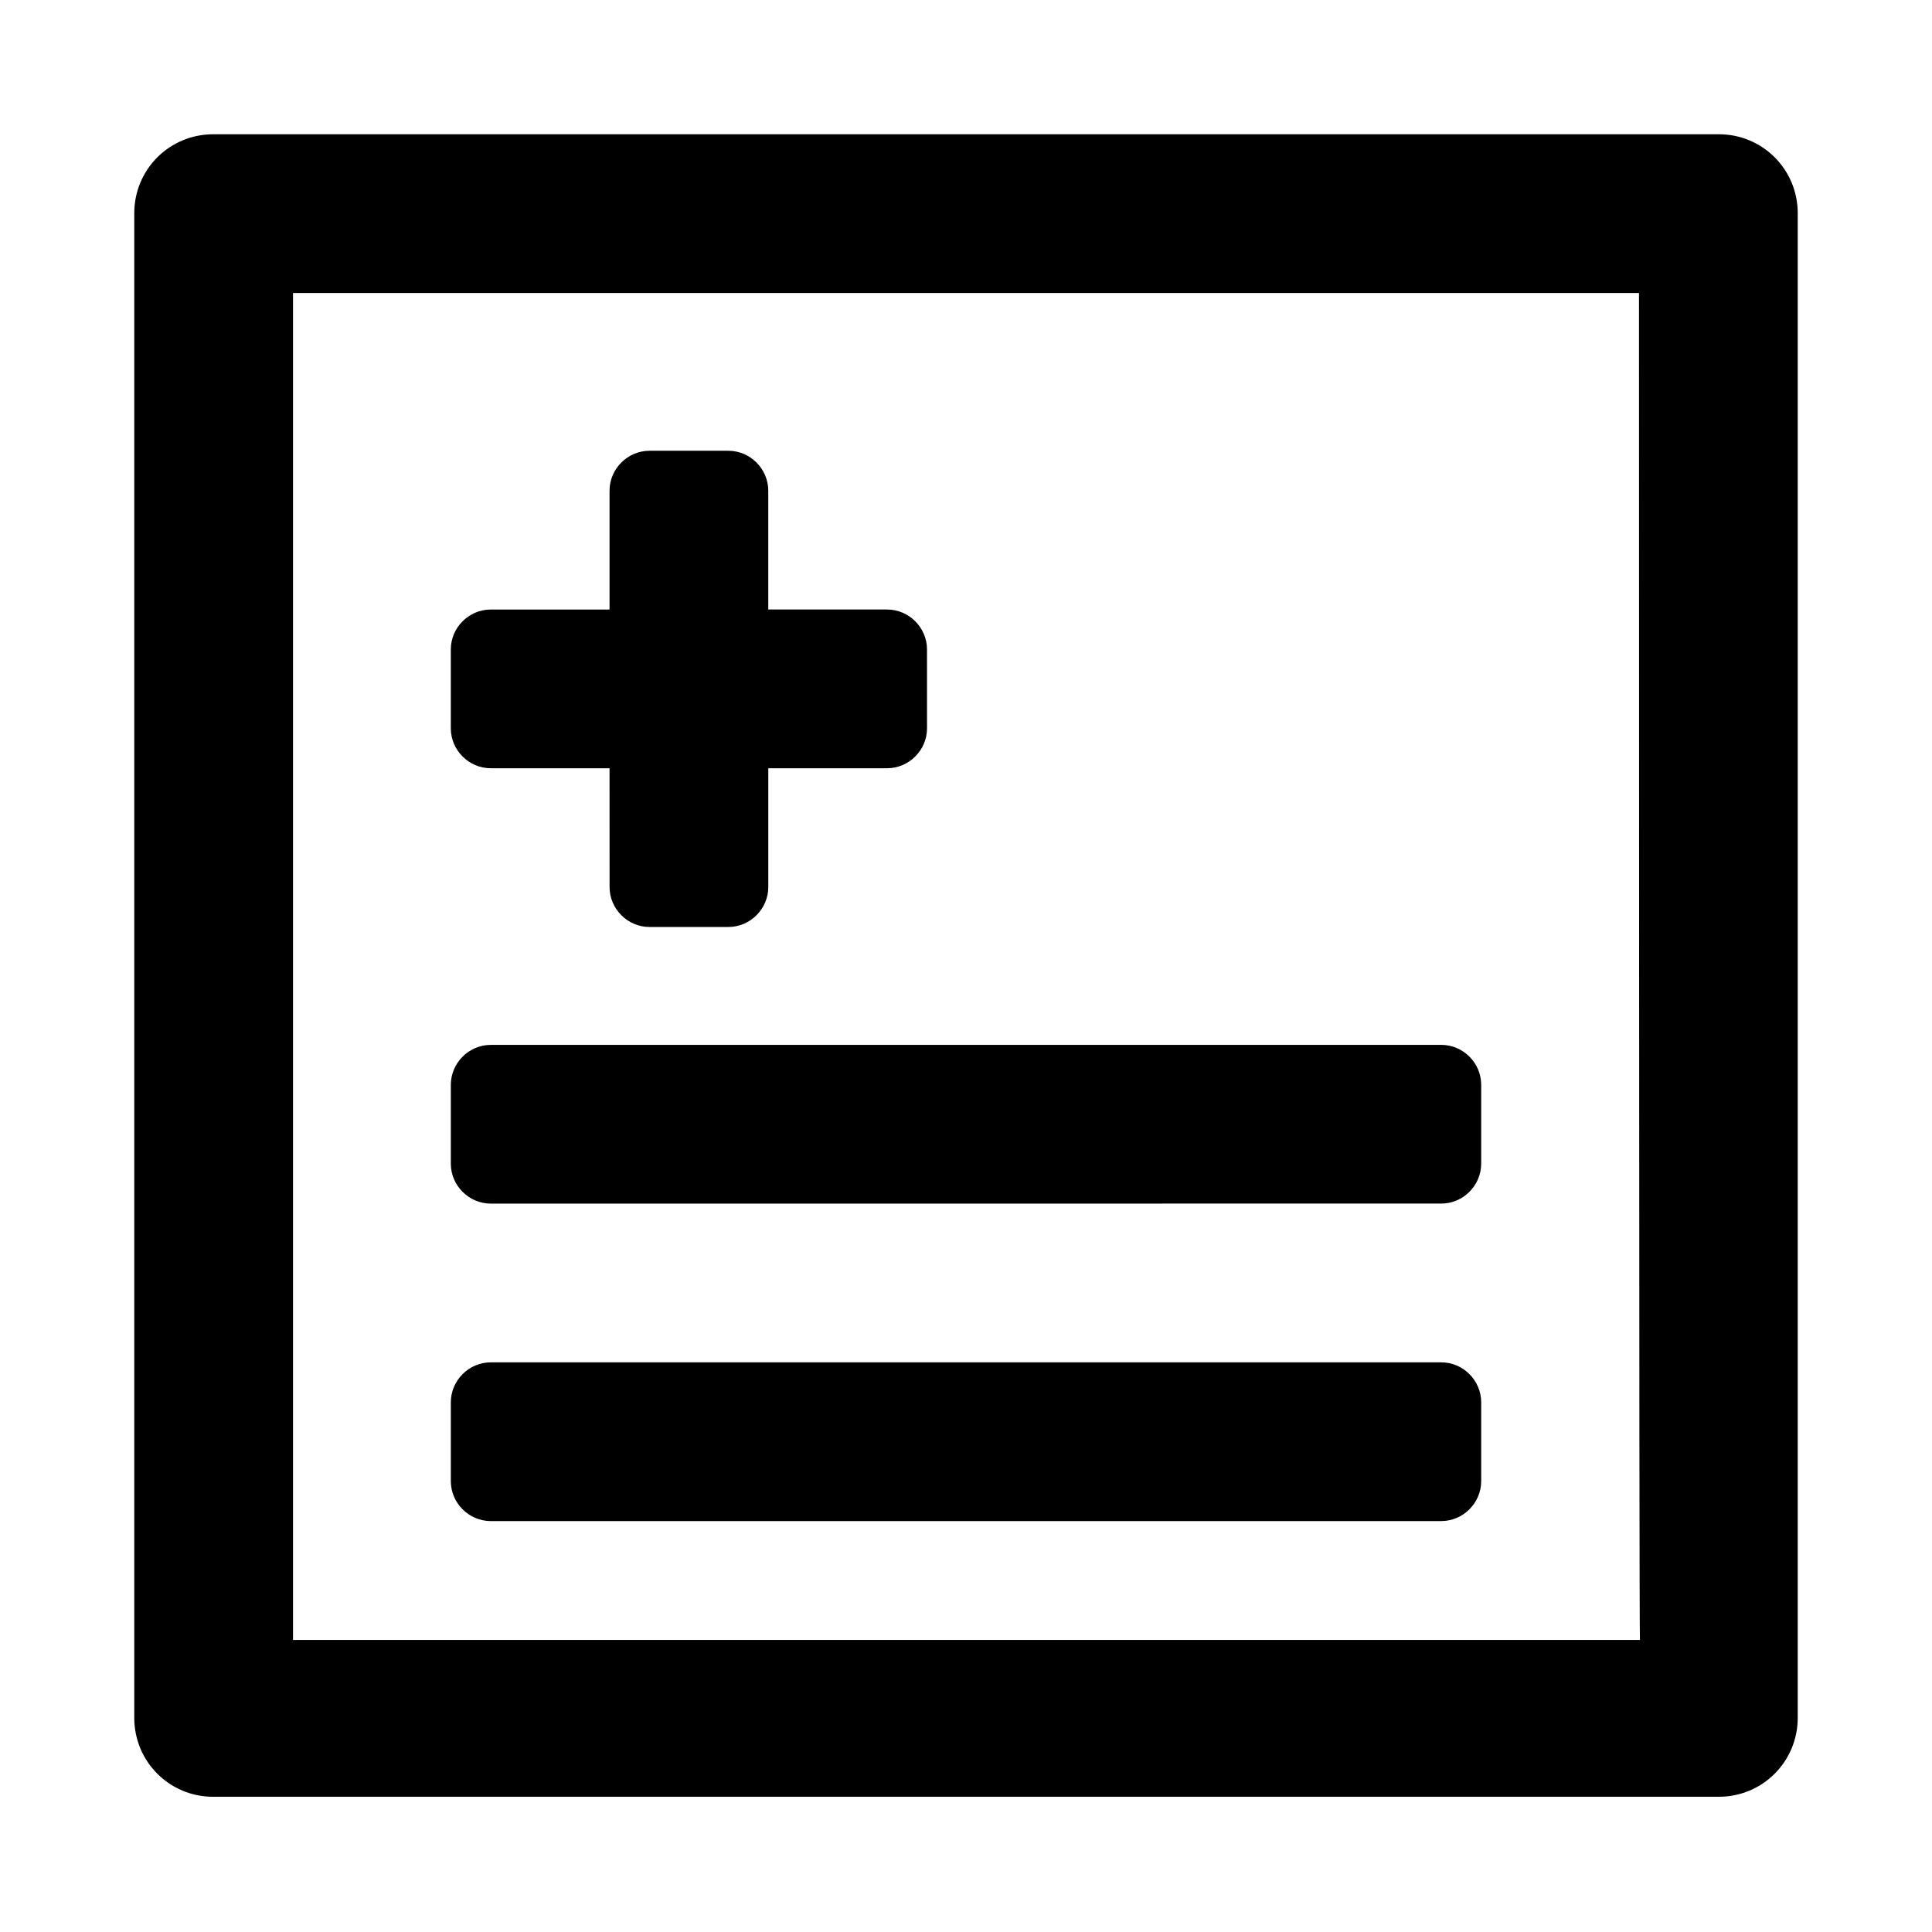
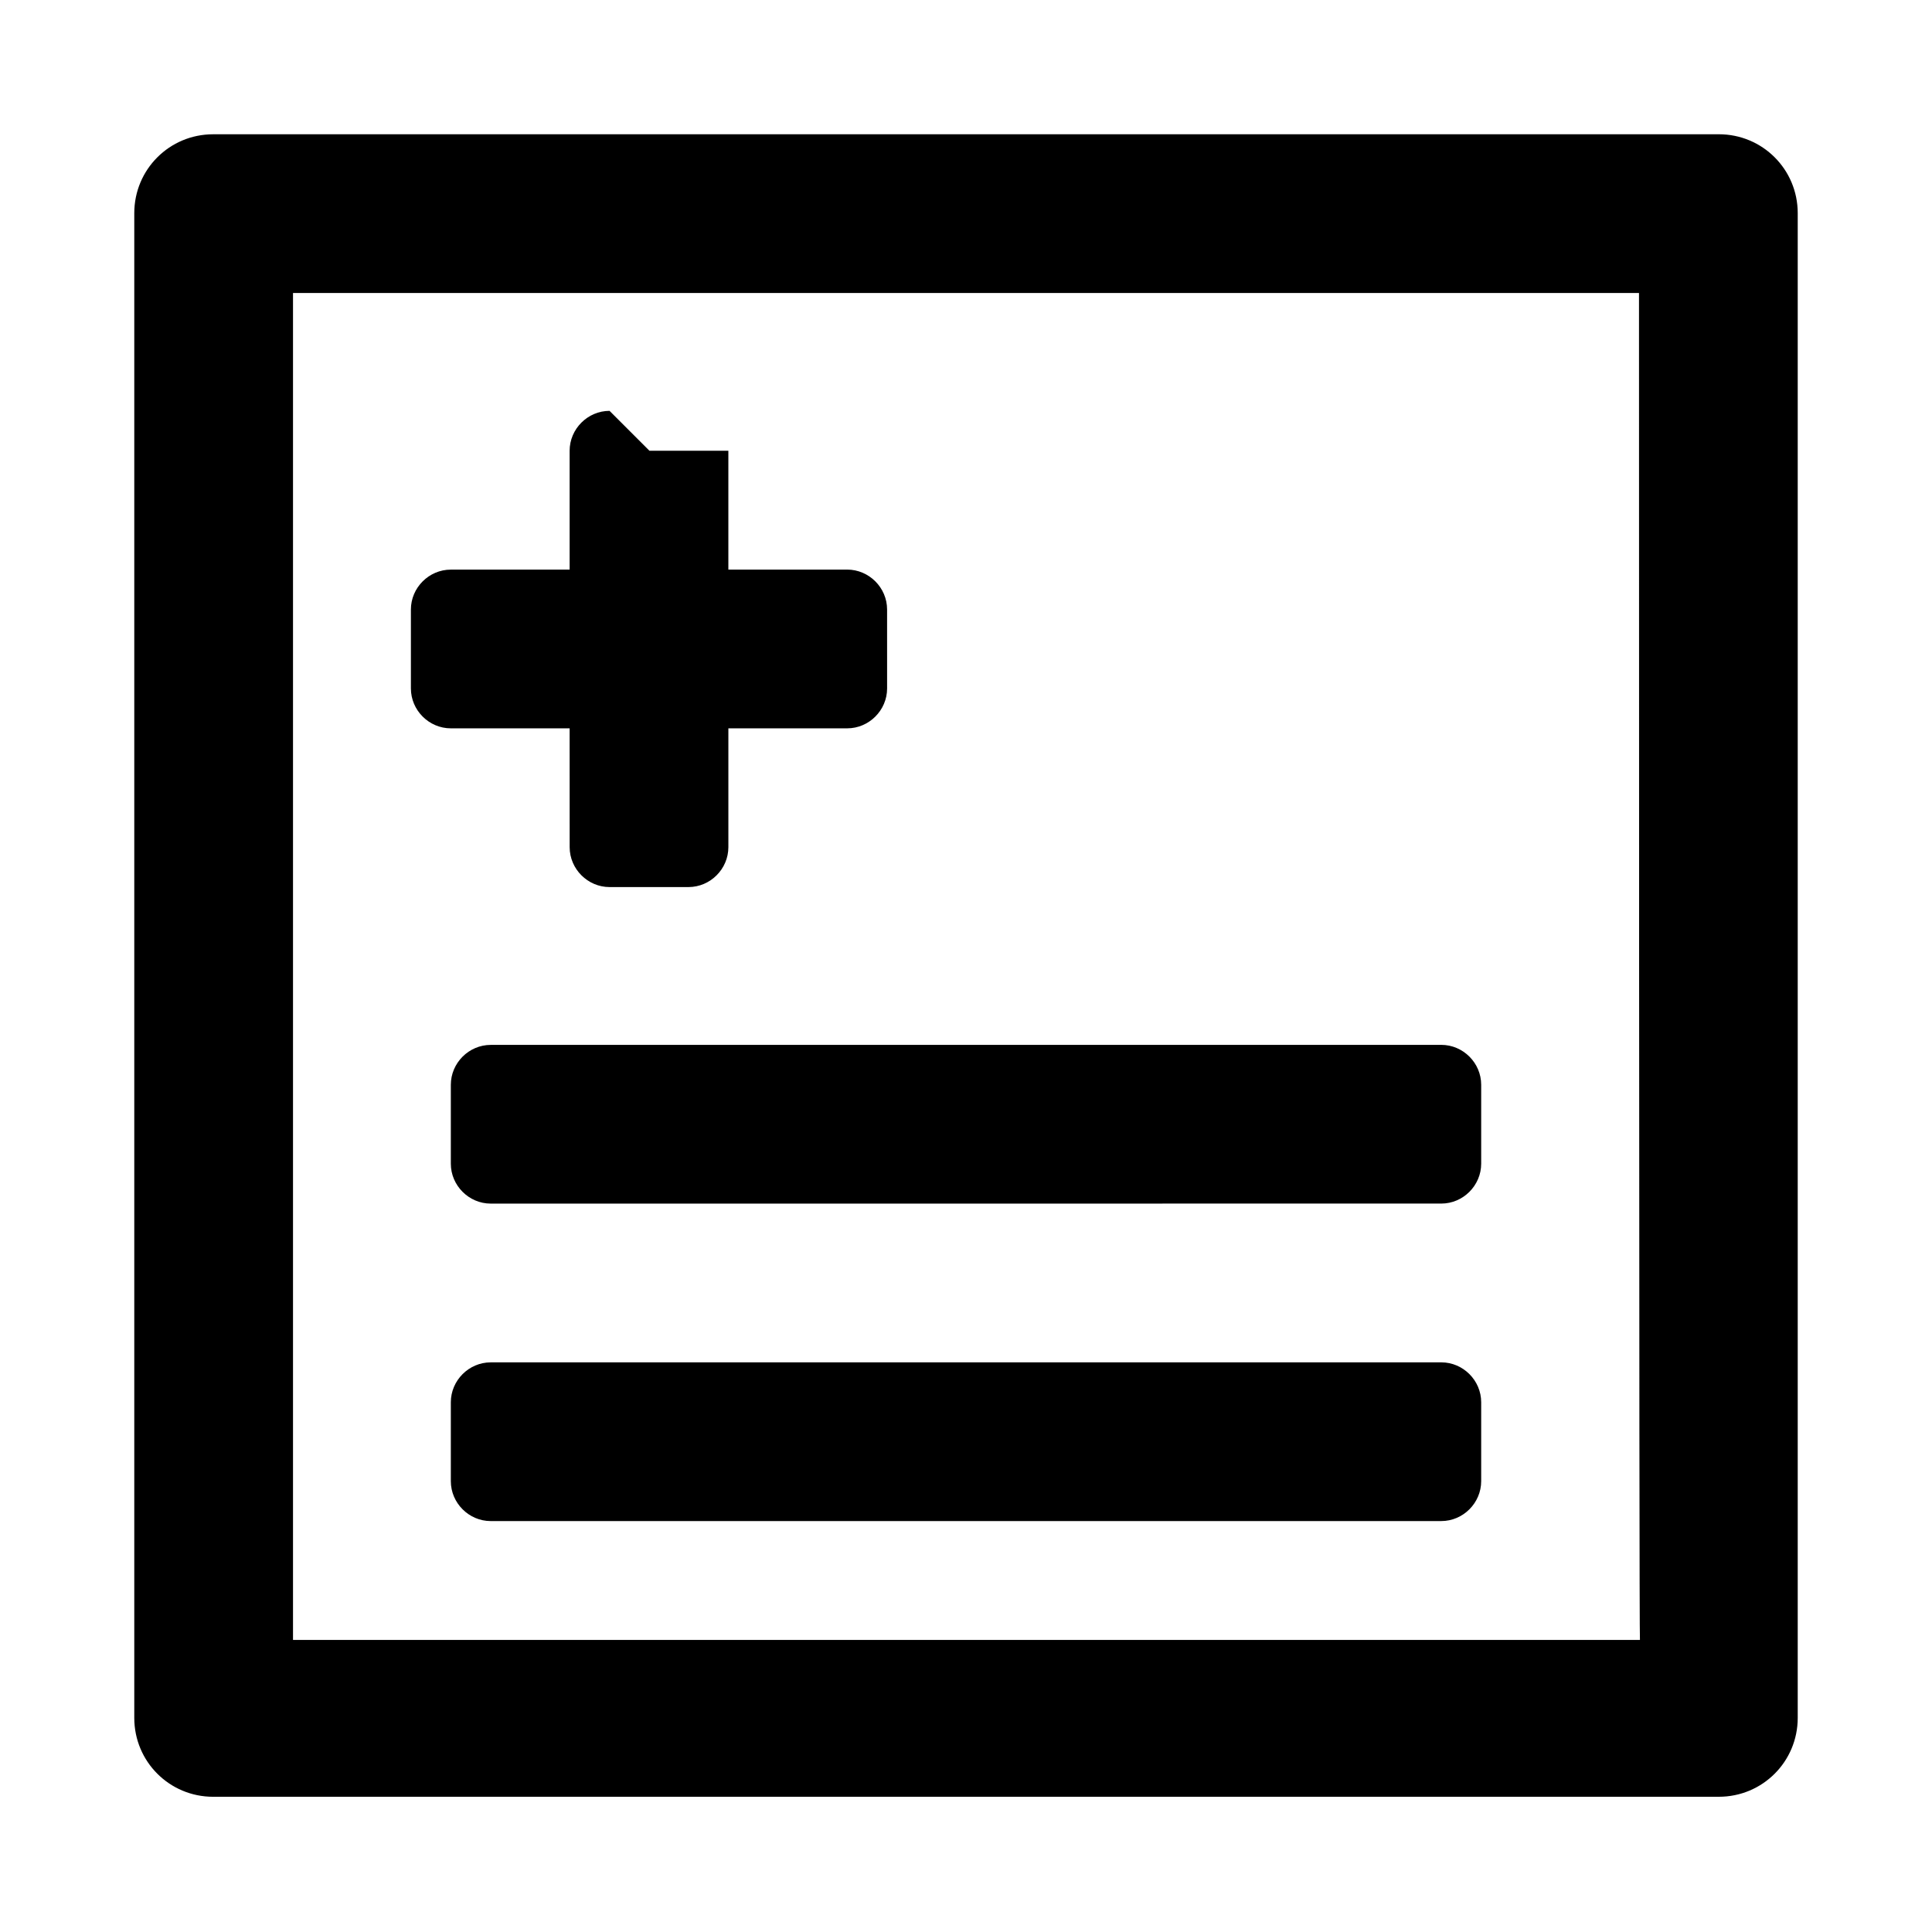
<svg xmlns="http://www.w3.org/2000/svg" fill="#000000" width="800px" height="800px" version="1.1" viewBox="144 144 512 512">
-   <path d="m599.51 179.58c11.586 0 20.906 9.32 20.906 20.906v398.77c0 11.586-9.32 20.906-20.906 20.906l-399.02 0.004c-11.586 0-20.906-9.32-20.906-20.906v-398.77c0-11.586 9.32-20.906 20.906-20.906zm-21.16 42.066h-356.7v356.95h356.95c-0.25-0.25-0.25-356.95-0.25-356.95zm-52.398 283.39c5.793 0 10.578 4.785 10.578 10.578v20.906c0 5.793-4.785 10.578-10.578 10.578l-251.9 0.004c-5.793 0-10.578-4.785-10.578-10.578v-20.906c0-5.793 4.785-10.578 10.578-10.578zm0-84.137c5.793 0 10.578 4.785 10.578 10.578v20.906c0 5.793-4.785 10.578-10.578 10.578l-251.9 0.008c-5.793 0-10.578-4.785-10.578-10.578v-20.906c0-5.793 4.785-10.578 10.578-10.578zm-209.84-157.44h20.91c5.793 0 10.578 4.785 10.578 10.578v31.488h31.488c5.793 0 10.578 4.785 10.578 10.578l0.004 20.914c0 5.793-4.785 10.578-10.578 10.578h-31.488v31.488c0 5.793-4.785 10.578-10.578 10.578h-20.906c-5.793 0-10.578-4.785-10.578-10.578l-0.008-31.488h-31.488c-5.793 0-10.578-4.785-10.578-10.578v-20.906c0-5.793 4.785-10.578 10.578-10.578h31.488v-31.492c0-5.793 4.785-10.582 10.578-10.582z" />
+   <path d="m599.51 179.58c11.586 0 20.906 9.32 20.906 20.906v398.77c0 11.586-9.32 20.906-20.906 20.906l-399.02 0.004c-11.586 0-20.906-9.32-20.906-20.906v-398.77c0-11.586 9.32-20.906 20.906-20.906zm-21.16 42.066h-356.7v356.95h356.95c-0.25-0.25-0.25-356.95-0.25-356.95zm-52.398 283.39c5.793 0 10.578 4.785 10.578 10.578v20.906c0 5.793-4.785 10.578-10.578 10.578l-251.9 0.004c-5.793 0-10.578-4.785-10.578-10.578v-20.906c0-5.793 4.785-10.578 10.578-10.578zm0-84.137c5.793 0 10.578 4.785 10.578 10.578v20.906c0 5.793-4.785 10.578-10.578 10.578l-251.9 0.008c-5.793 0-10.578-4.785-10.578-10.578v-20.906c0-5.793 4.785-10.578 10.578-10.578zm-209.84-157.44h20.91v31.488h31.488c5.793 0 10.578 4.785 10.578 10.578l0.004 20.914c0 5.793-4.785 10.578-10.578 10.578h-31.488v31.488c0 5.793-4.785 10.578-10.578 10.578h-20.906c-5.793 0-10.578-4.785-10.578-10.578l-0.008-31.488h-31.488c-5.793 0-10.578-4.785-10.578-10.578v-20.906c0-5.793 4.785-10.578 10.578-10.578h31.488v-31.492c0-5.793 4.785-10.582 10.578-10.582z" />
</svg>